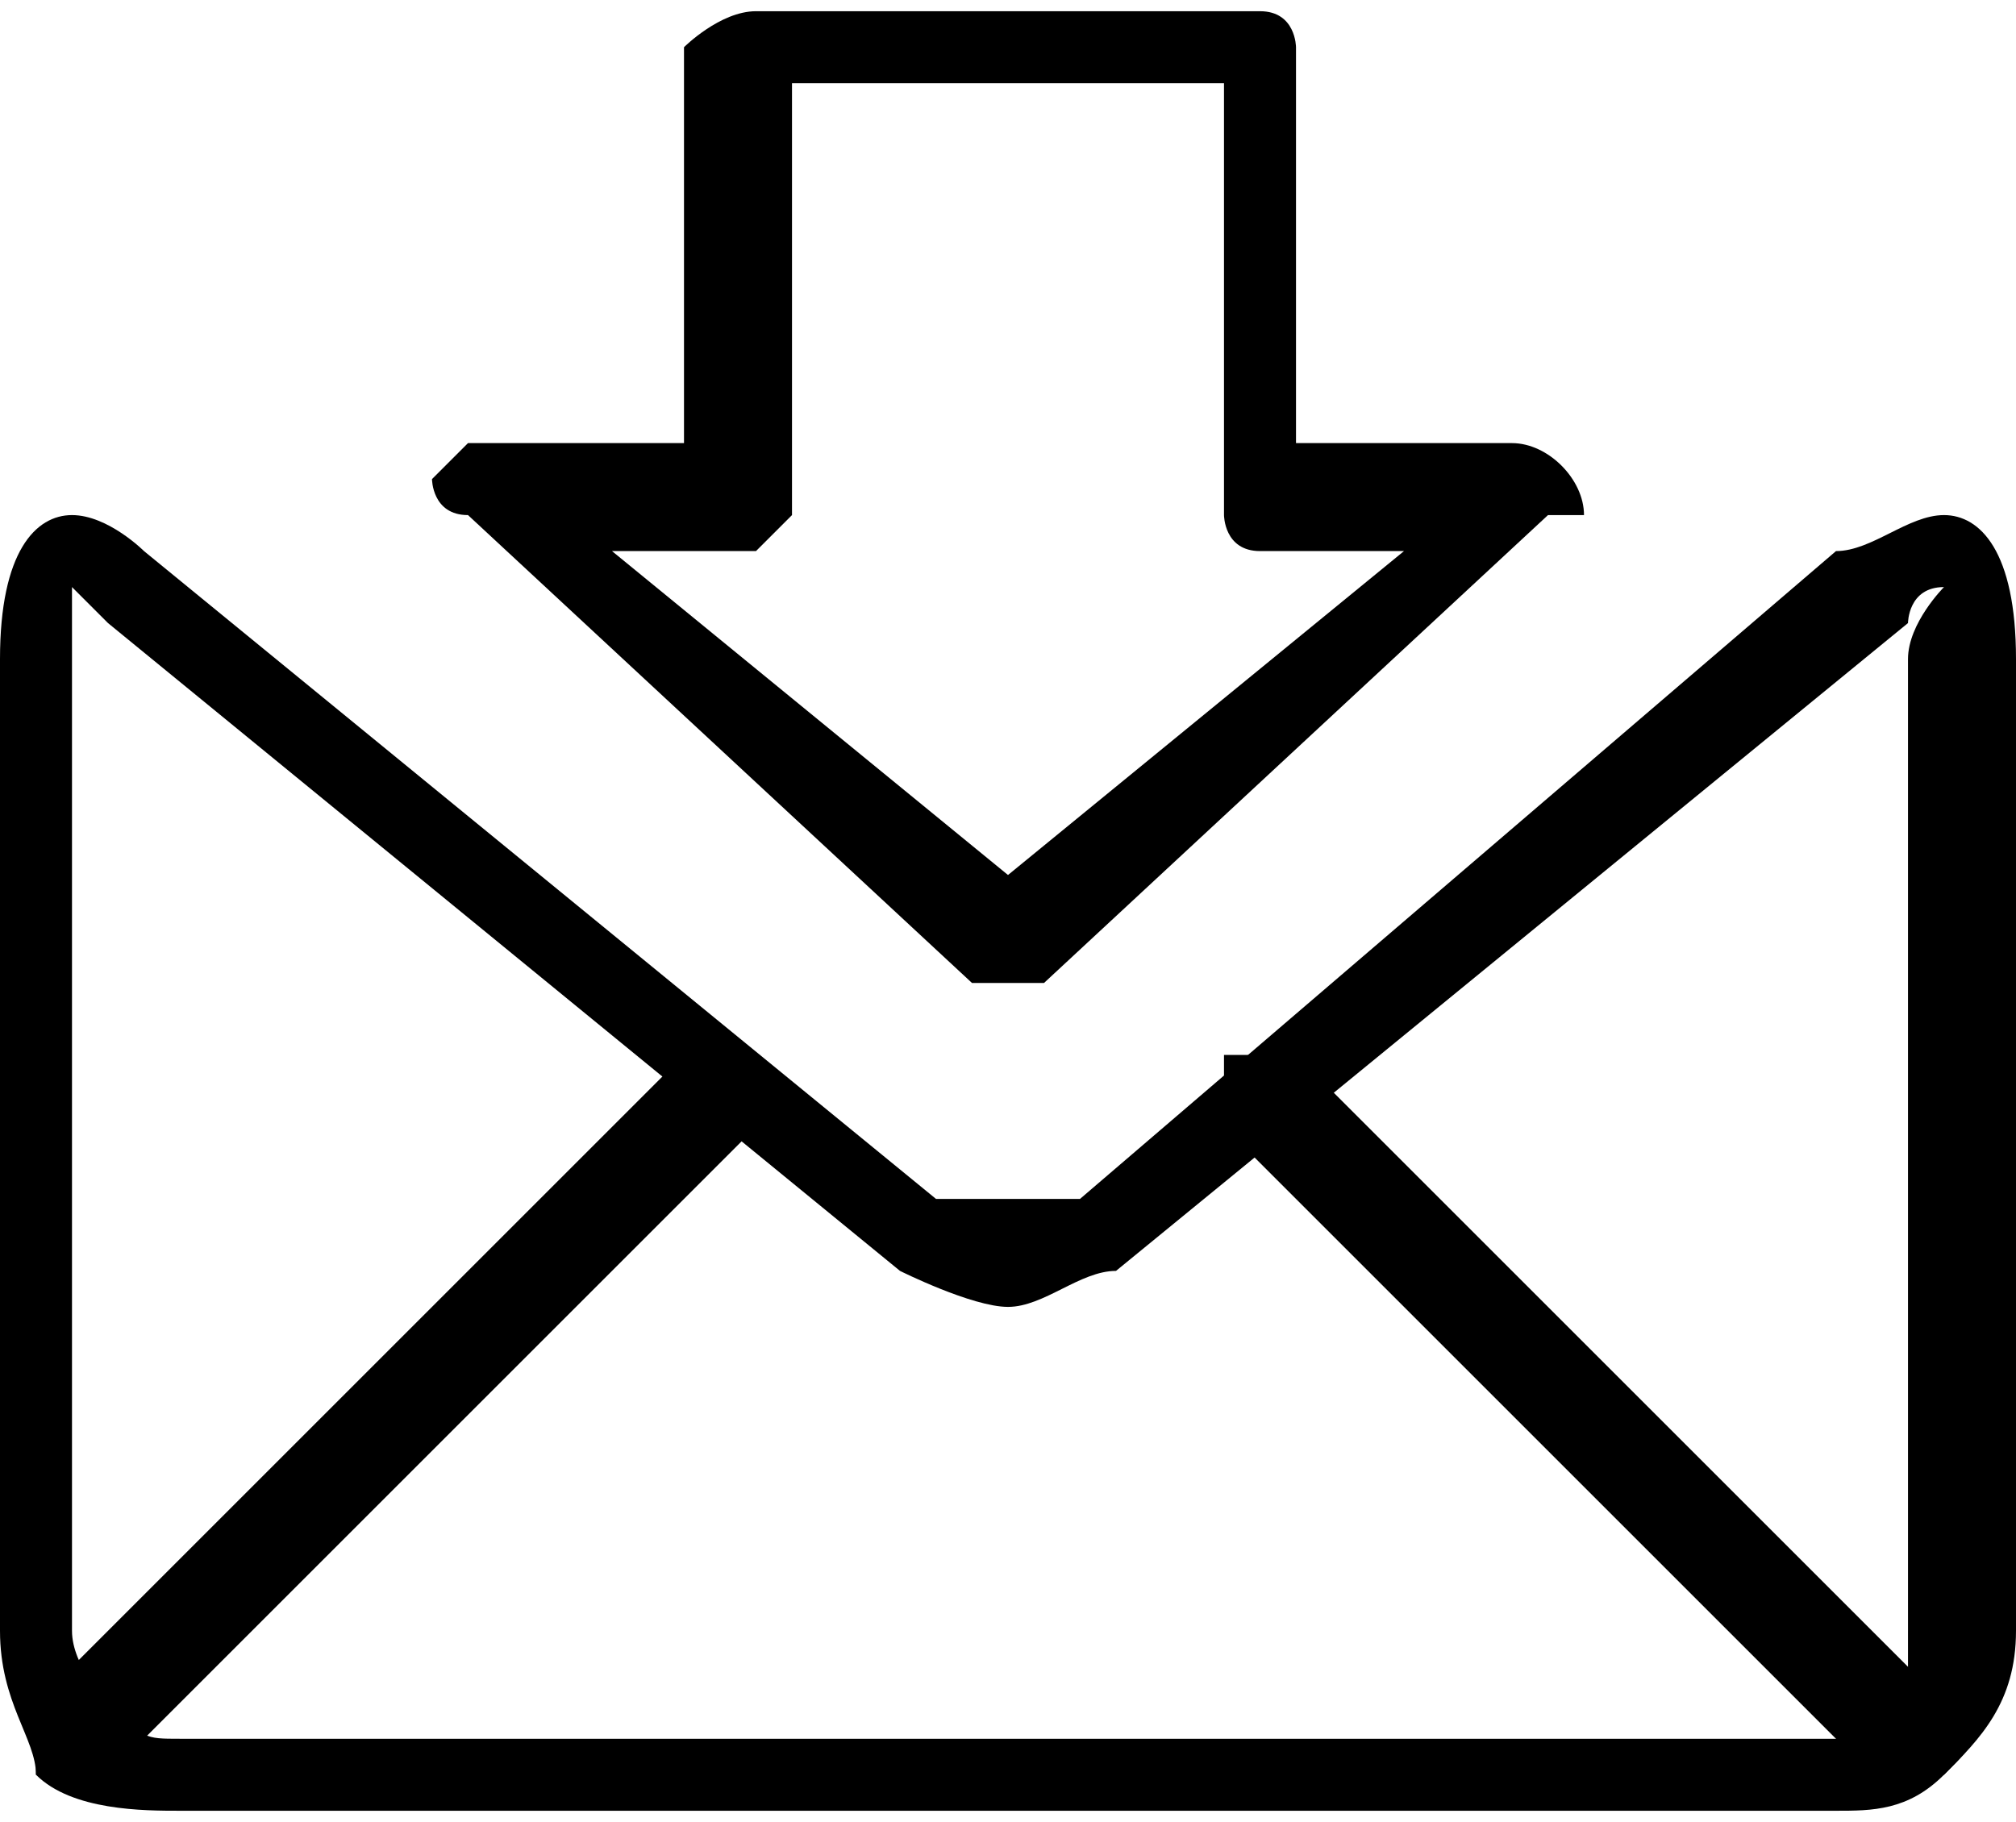
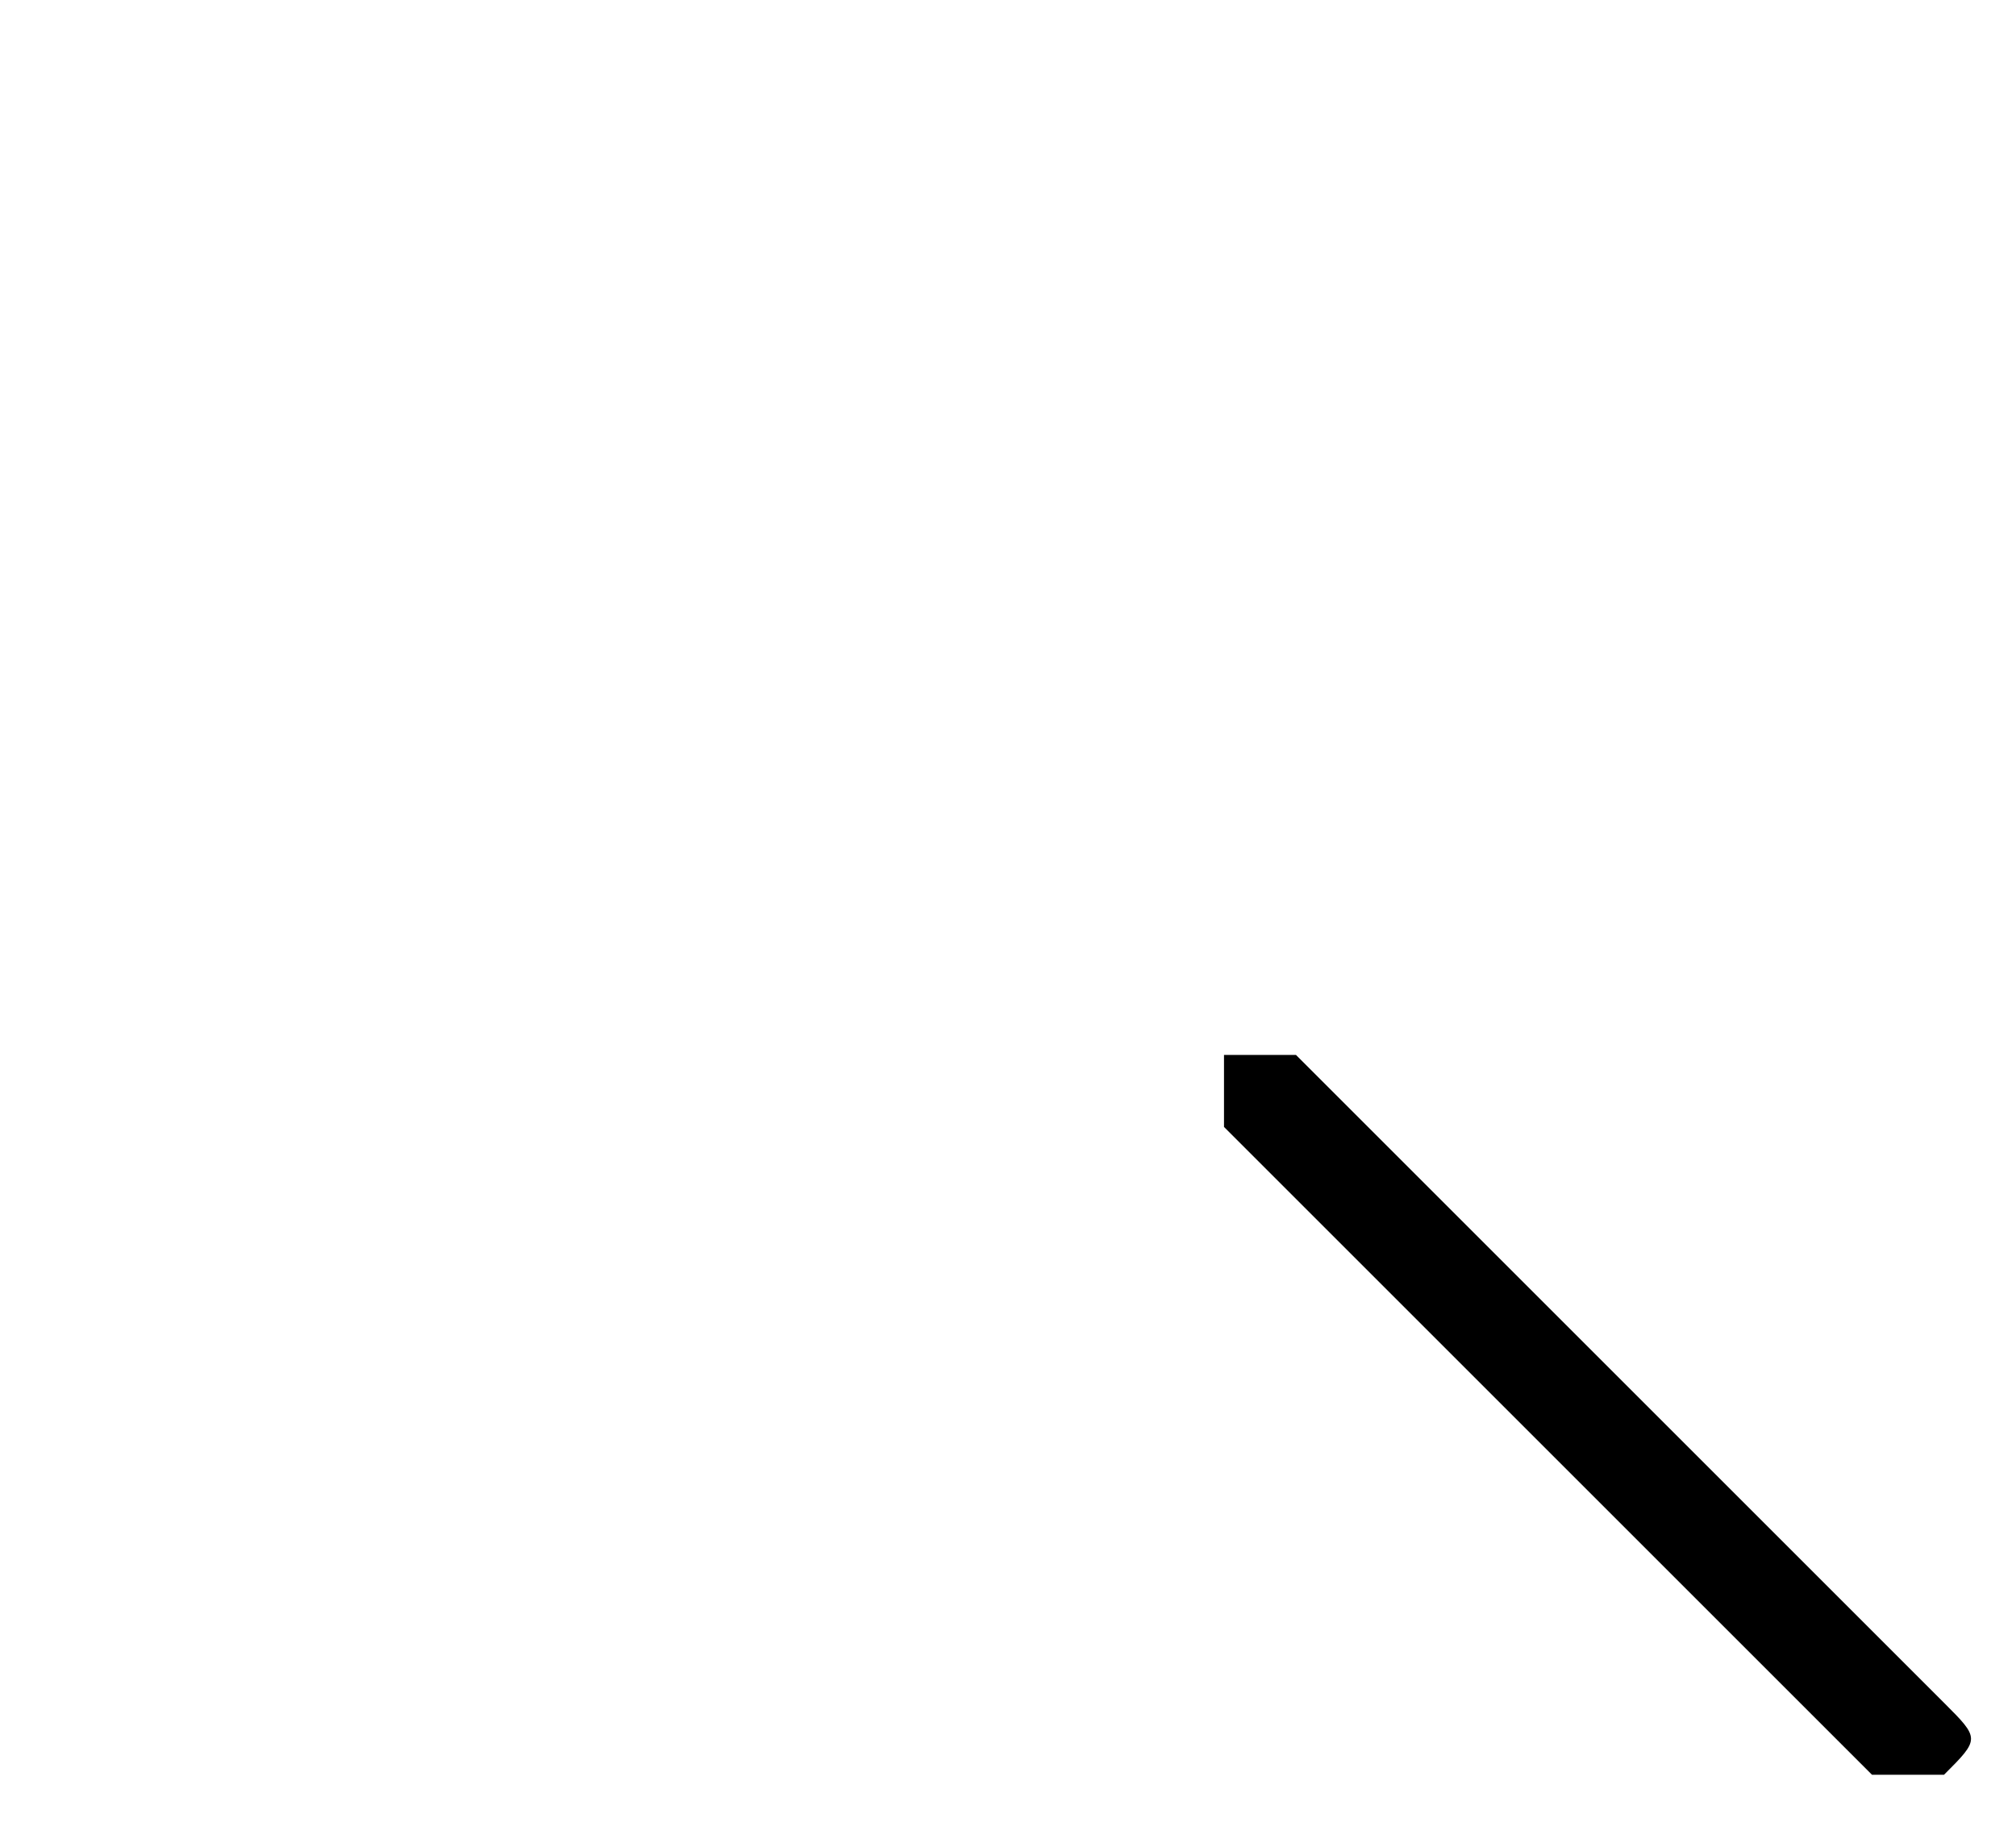
<svg xmlns="http://www.w3.org/2000/svg" xml:space="preserve" width="677px" height="612px" style="shape-rendering:geometricPrecision; text-rendering:geometricPrecision; image-rendering:optimizeQuality; fill-rule:evenodd; clip-rule:evenodd" viewBox="0 0 56 50">
  <defs>
    <style type="text/css">  .fil0 {fill:black;fill-rule:nonzero}  </style>
  </defs>
  <g id="Слой_x0020_1">
    <g id="_2160534608960">
-       <path class="fil0" d="M56 18l0 27c0,2 -1,3 -2,4 -1,1 -2,1 -3,1l-46 0c-1,0 -3,0 -4,-1 0,-1 -1,-2 -1,-4l0 -27c0,-3 1,-4 2,-4 1,0 2,1 2,1l22 18c1,0 1,0 2,0 0,0 1,0 2,0l21 -18c1,0 2,-1 3,-1 1,0 2,1 2,4zm-3 27l0 -27c0,-1 1,-2 1,-2 -1,0 -1,1 -1,1l-22 18c-1,0 -2,1 -3,1 -1,0 -3,-1 -3,-1l-22 -18 0 0c0,0 -1,-1 -1,-1 0,0 0,1 0,2l0 27c0,1 1,2 1,2 1,1 1,1 2,1l46 0c0,0 1,0 2,-1 0,0 0,-1 0,-2z" />
-       <path class="fil0" d="M3 49c0,0 -1,0 -2,0 0,-1 0,-1 0,-2l18 -18c1,0 2,0 2,0 1,1 1,1 0,2l-18 18z" />
      <path class="fil0" d="M54 47c1,1 1,1 0,2 0,0 -1,0 -2,0l-18 -18c0,-1 0,-1 0,-2 1,0 2,0 2,0l18 18z" />
-       <path class="fil0" d="M36 1l0 11 6 0c1,0 2,1 2,2 0,0 -1,0 -1,0l-14 13c-1,0 -2,0 -2,0l-14 -13c-1,0 -1,-1 -1,-1 1,-1 1,-1 1,-1l0 0 6 0 0 -11c0,0 1,-1 2,-1l14 0c1,0 1,1 1,1zm-2 13l0 -12 -12 0 0 12c0,0 -1,1 -1,1l-4 0 11 9 11 -9 -4 0c-1,0 -1,-1 -1,-1z" />
    </g>
  </g>
</svg>